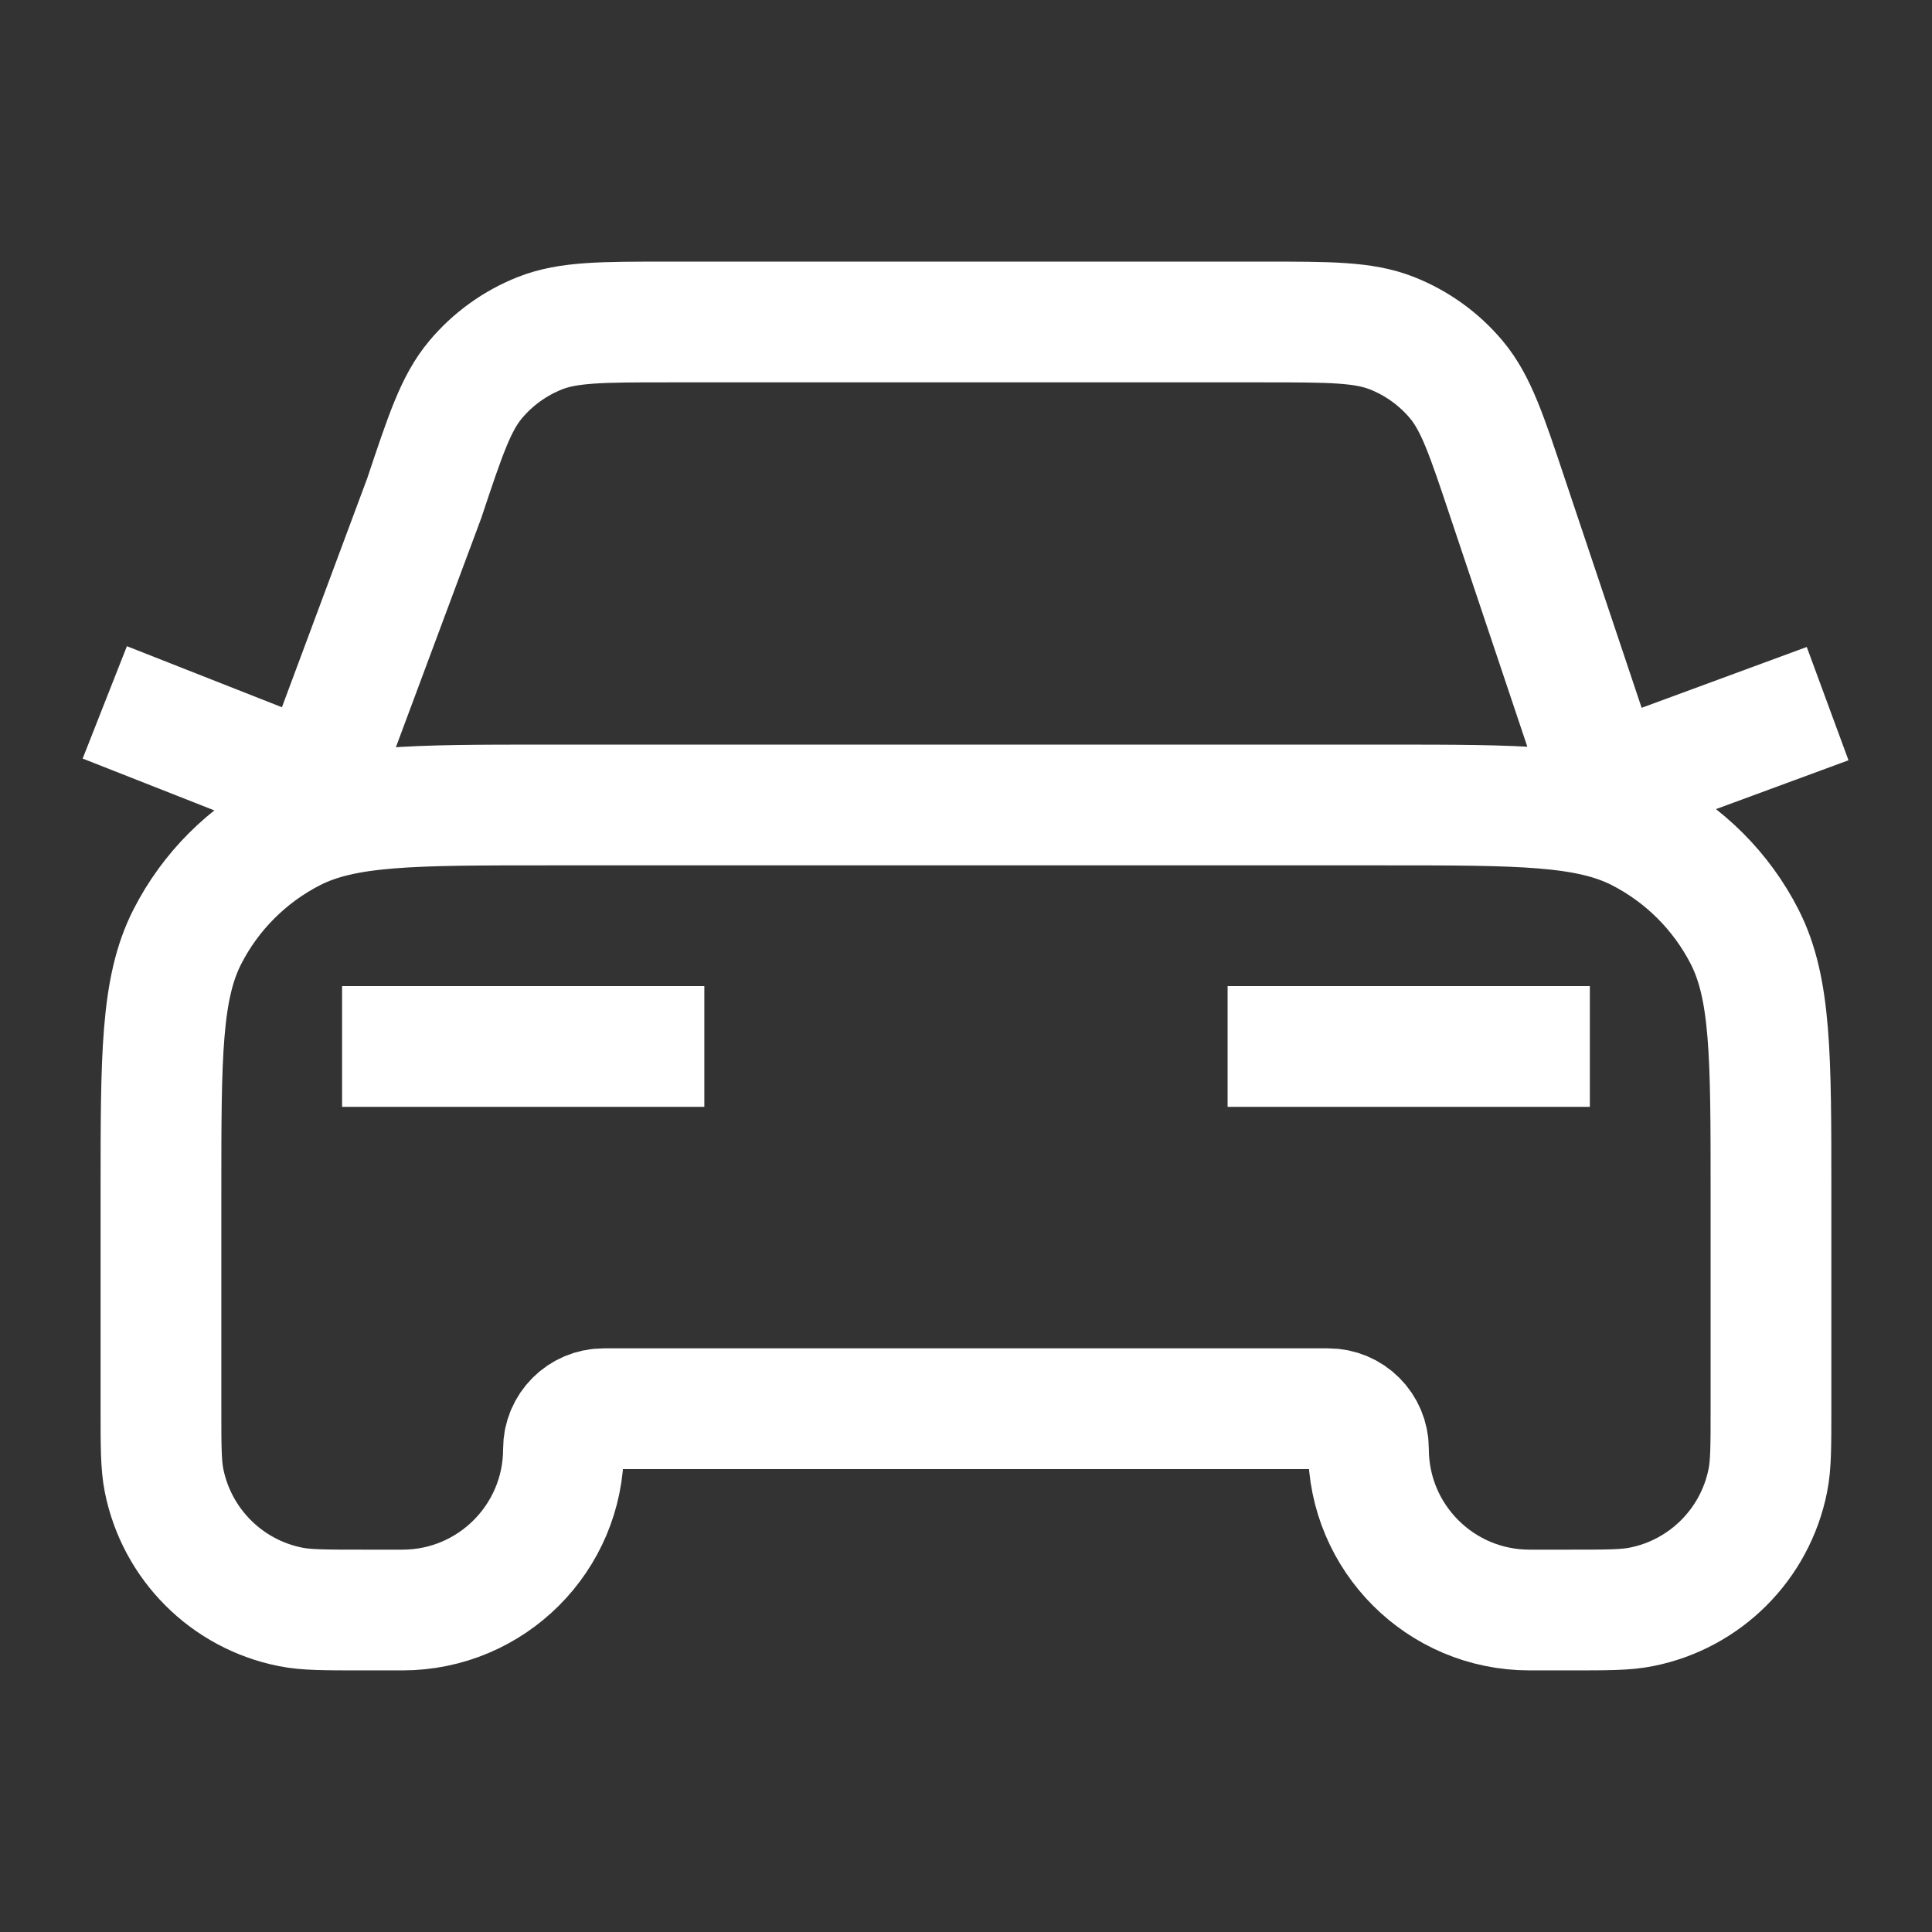
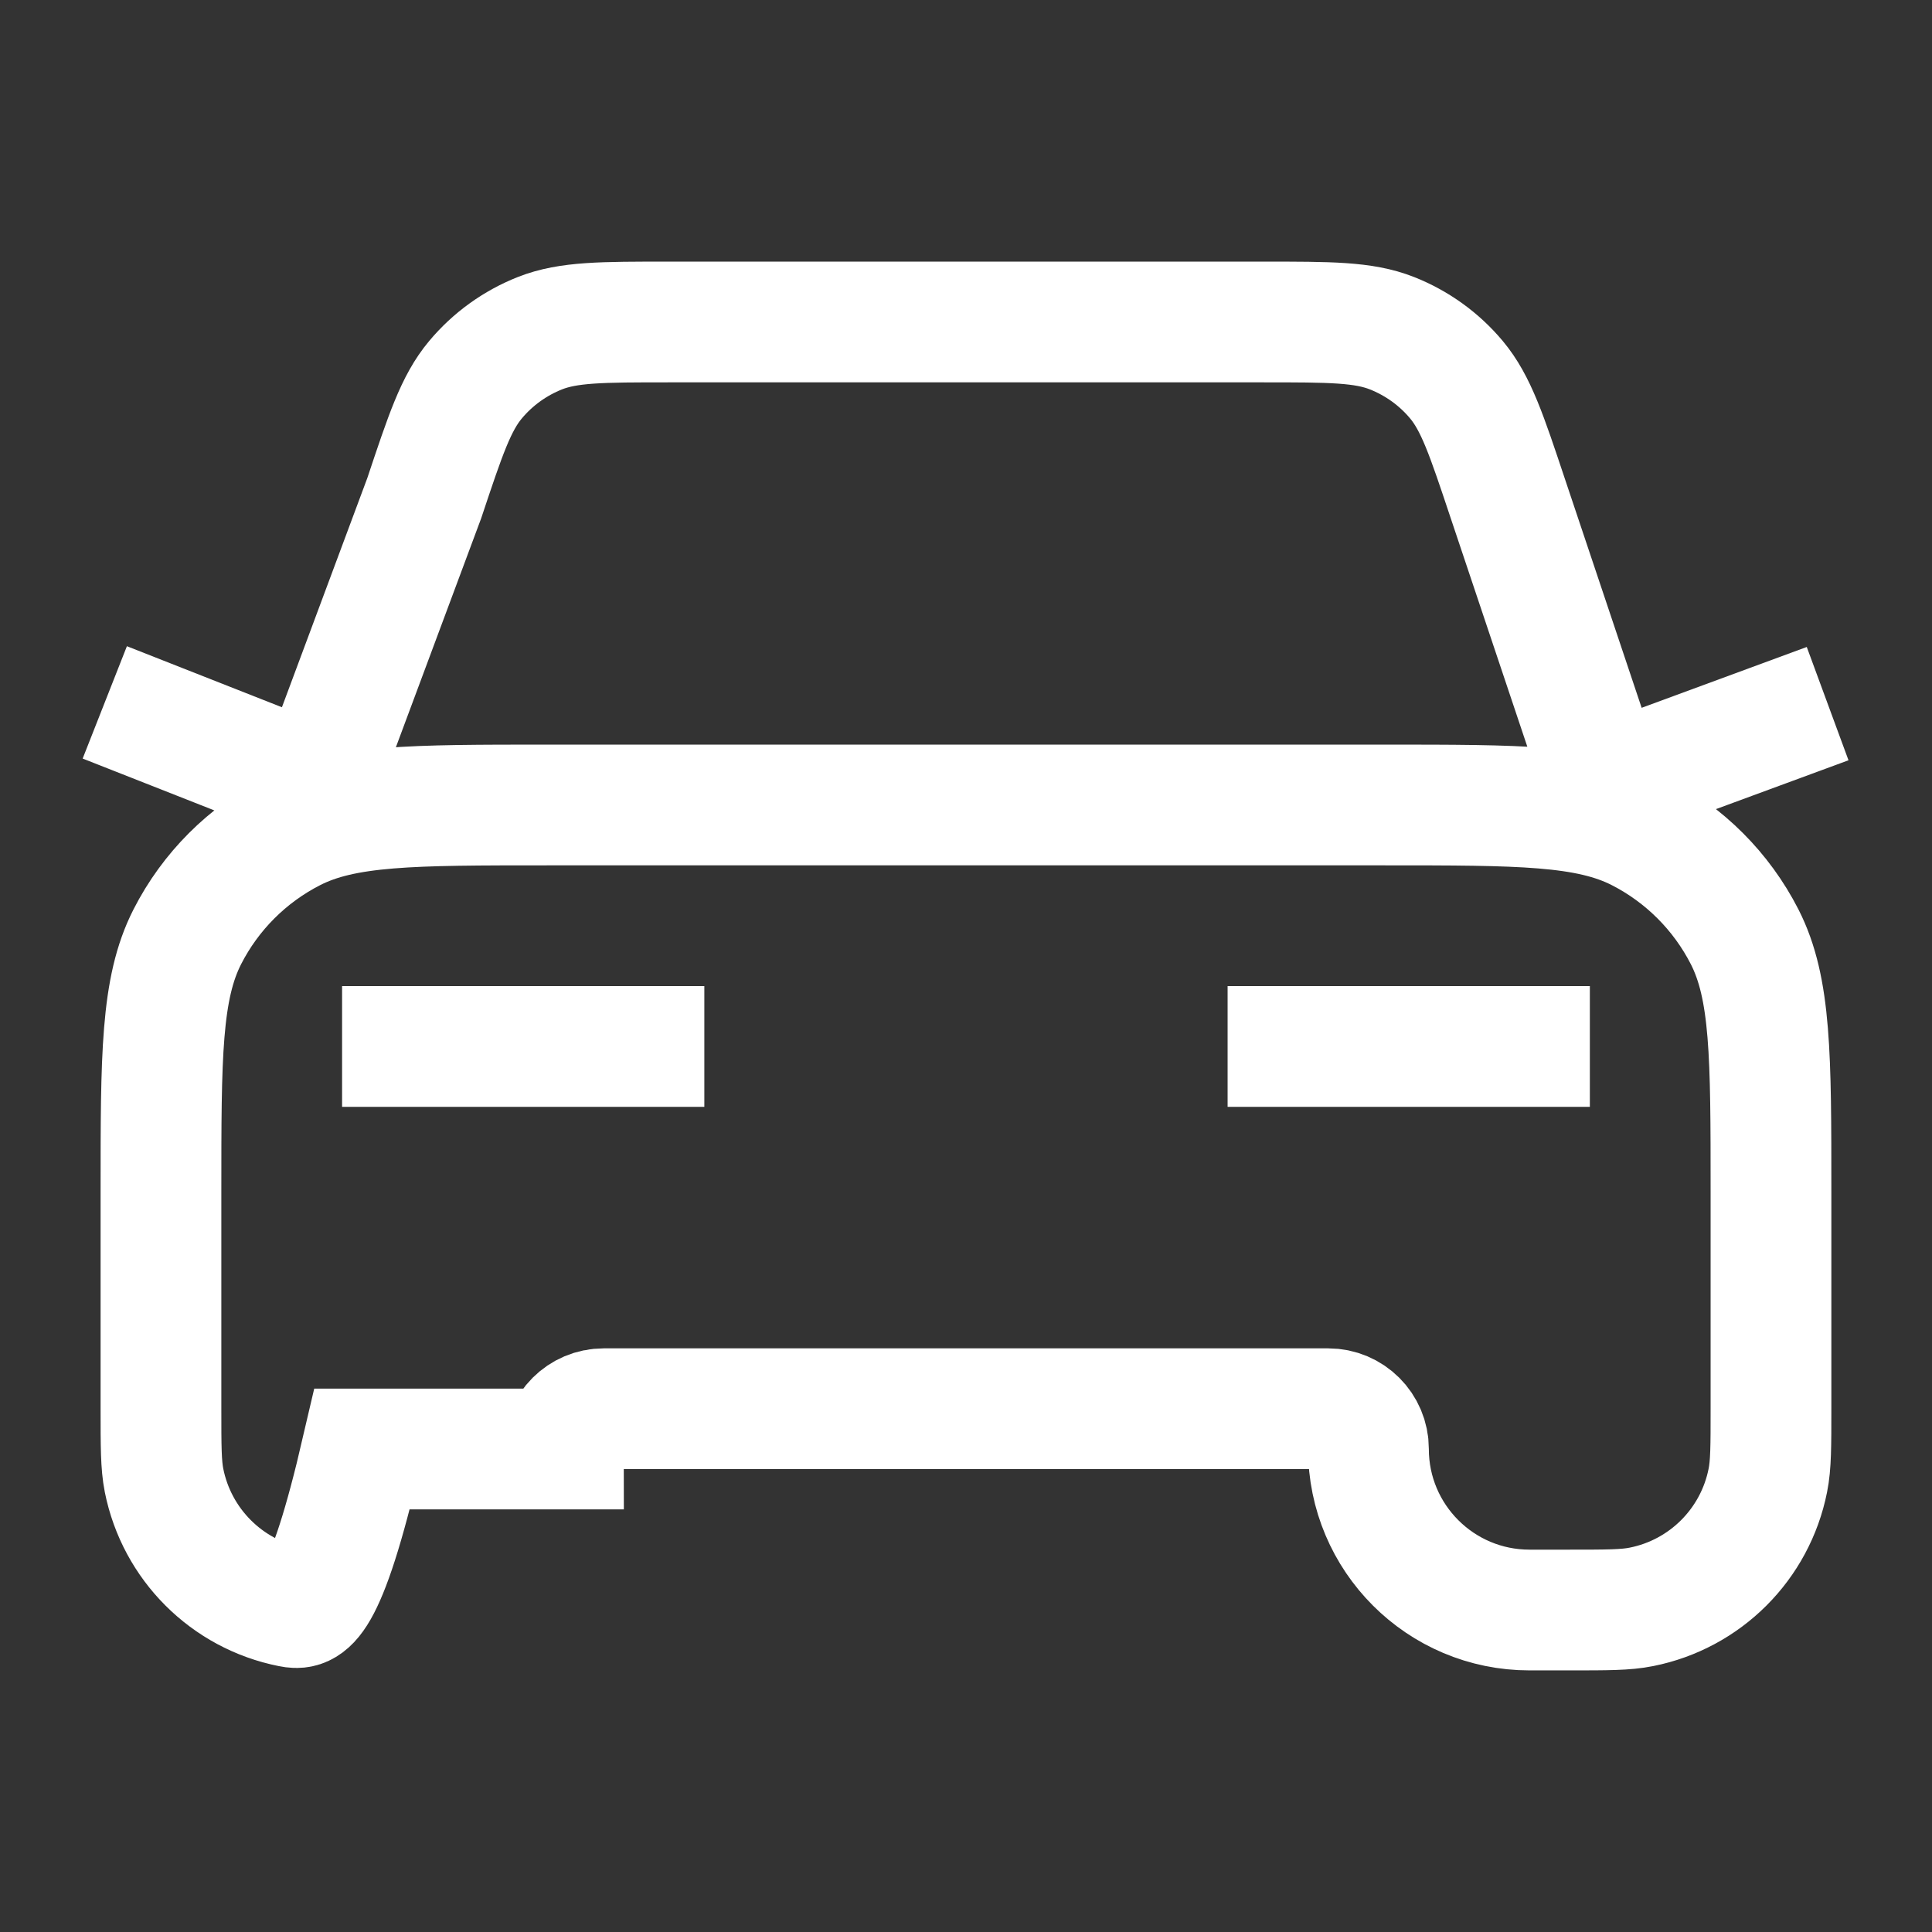
<svg xmlns="http://www.w3.org/2000/svg" width="32" height="32" viewBox="0 0 32 32" fill="none">
  <rect x="0" y="0" width="32" height="32" fill="#333333" stroke="none" />
-   <path d="M6.666 17.333H10.666M2.666 12L5.251 13.018L7.027 8.251C7.377 7.202 7.551 6.677 7.876 6.289C8.162 5.947 8.53 5.682 8.945 5.518C9.416 5.333 9.969 5.333 11.075 5.333H20.924C22.03 5.333 22.583 5.333 23.053 5.518C23.469 5.682 23.837 5.947 24.123 6.289C24.447 6.677 24.622 7.202 24.972 8.251L26.57 13.018L29.333 12M21.333 17.333H25.333M9.066 13.333H22.933C25.173 13.333 26.293 13.333 27.149 13.769C27.901 14.153 28.513 14.765 28.897 15.517C29.333 16.373 29.333 17.493 29.333 19.733V23.333C29.333 23.953 29.333 24.263 29.281 24.52C29.071 25.578 28.244 26.405 27.186 26.615C26.929 26.667 26.619 26.667 25.999 26.667H25.333C23.86 26.667 22.666 25.473 22.666 24C22.666 23.632 22.367 23.333 21.999 23.333H9.999C9.631 23.333 9.333 23.632 9.333 24C9.333 25.473 8.139 26.667 6.666 26.667H5.999C5.38 26.667 5.07 26.667 4.812 26.615C3.755 26.405 2.928 25.578 2.717 24.52C2.666 24.263 2.666 23.953 2.666 23.333V19.733C2.666 17.493 2.666 16.373 3.102 15.517C3.485 14.765 4.097 14.153 4.85 13.769C5.706 13.333 6.826 13.333 9.066 13.333Z" stroke="white" stroke-width="2" stroke-linecap="square" />
+   <path d="M6.666 17.333H10.666M2.666 12L5.251 13.018L7.027 8.251C7.377 7.202 7.551 6.677 7.876 6.289C8.162 5.947 8.53 5.682 8.945 5.518C9.416 5.333 9.969 5.333 11.075 5.333H20.924C22.03 5.333 22.583 5.333 23.053 5.518C23.469 5.682 23.837 5.947 24.123 6.289C24.447 6.677 24.622 7.202 24.972 8.251L26.57 13.018L29.333 12M21.333 17.333H25.333M9.066 13.333H22.933C25.173 13.333 26.293 13.333 27.149 13.769C27.901 14.153 28.513 14.765 28.897 15.517C29.333 16.373 29.333 17.493 29.333 19.733V23.333C29.333 23.953 29.333 24.263 29.281 24.52C29.071 25.578 28.244 26.405 27.186 26.615C26.929 26.667 26.619 26.667 25.999 26.667H25.333C23.86 26.667 22.666 25.473 22.666 24C22.666 23.632 22.367 23.333 21.999 23.333H9.999C9.631 23.333 9.333 23.632 9.333 24H5.999C5.38 26.667 5.07 26.667 4.812 26.615C3.755 26.405 2.928 25.578 2.717 24.52C2.666 24.263 2.666 23.953 2.666 23.333V19.733C2.666 17.493 2.666 16.373 3.102 15.517C3.485 14.765 4.097 14.153 4.85 13.769C5.706 13.333 6.826 13.333 9.066 13.333Z" stroke="white" stroke-width="2" stroke-linecap="square" />
</svg>